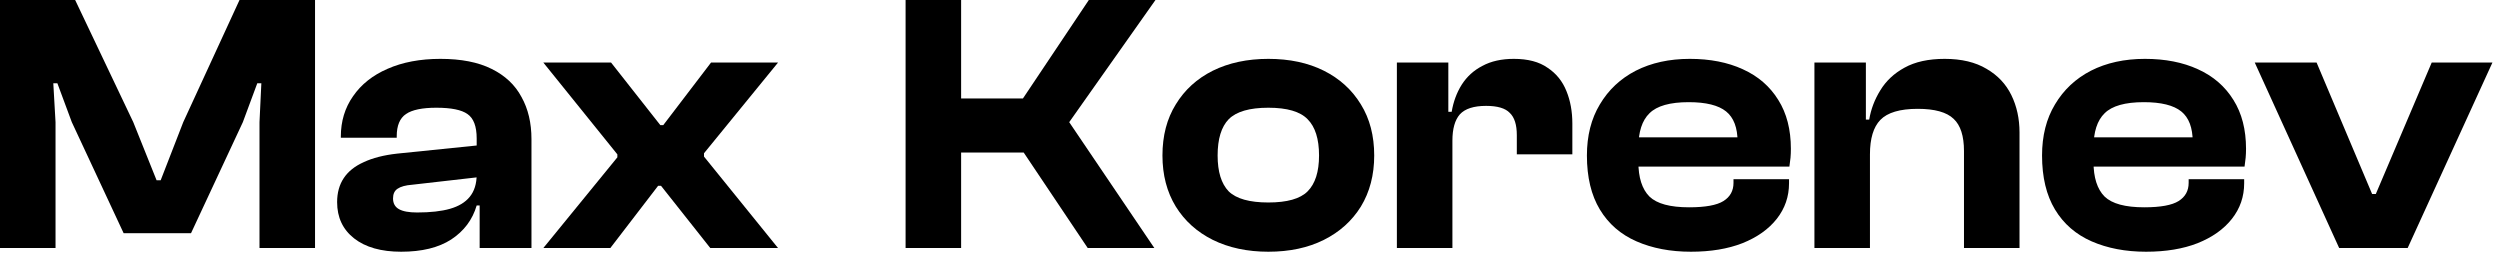
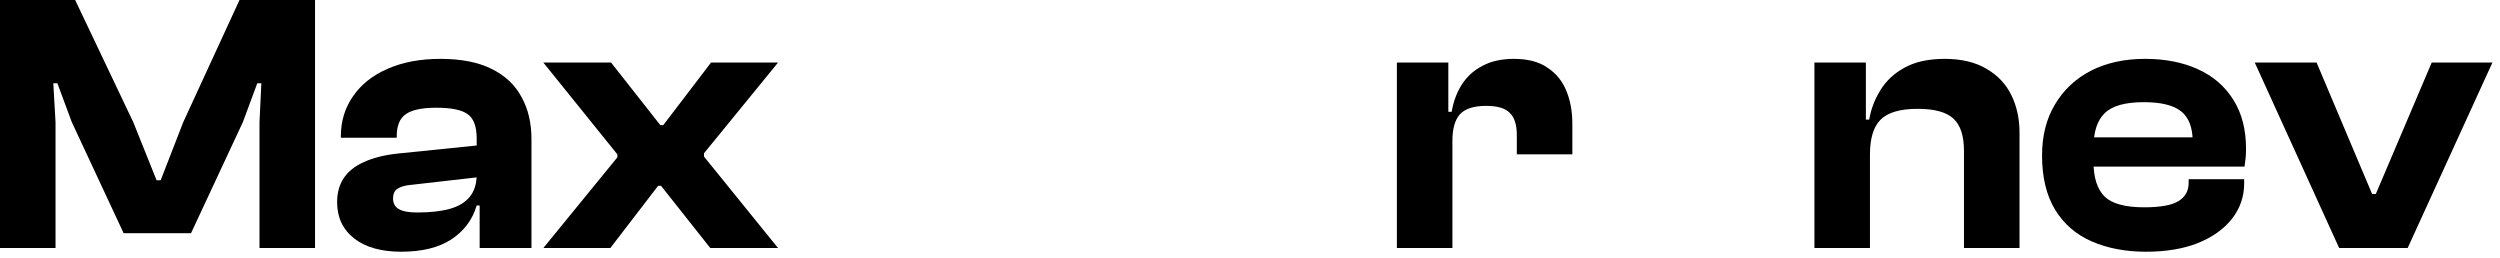
<svg xmlns="http://www.w3.org/2000/svg" fill="none" height="100%" overflow="visible" preserveAspectRatio="none" style="display: block;" viewBox="0 0 165 17" width="100%">
  <g id="Max Korenev">
    <path d="M3.665 16.37H0V0H4.96L8.796 8.063L10.335 11.899H10.604L12.094 8.063L15.808 0H20.792V16.37H17.127V8.063L17.249 5.497H16.98L16.028 8.063L12.607 15.392H8.16L4.74 8.063L3.787 5.497H3.518L3.665 8.063V16.37Z" fill="black" />
    <path d="M35.077 16.37H31.657V13.462L31.461 13.413V9.138C31.461 8.34 31.258 7.802 30.851 7.525C30.46 7.248 29.776 7.11 28.798 7.11C27.87 7.11 27.202 7.248 26.795 7.525C26.387 7.802 26.184 8.291 26.184 8.991V9.089H22.495V9.016C22.495 8.006 22.763 7.118 23.301 6.352C23.838 5.571 24.596 4.968 25.573 4.544C26.567 4.105 27.731 3.885 29.067 3.885C30.435 3.885 31.559 4.105 32.439 4.544C33.334 4.984 33.994 5.603 34.418 6.401C34.857 7.183 35.077 8.112 35.077 9.187V16.37ZM26.477 16.614C25.158 16.614 24.123 16.321 23.374 15.735C22.625 15.148 22.25 14.35 22.25 13.34C22.25 12.721 22.397 12.192 22.69 11.752C22.983 11.312 23.423 10.962 24.009 10.701C24.596 10.425 25.329 10.237 26.208 10.139L31.706 9.578V11.679L27.21 12.192C26.77 12.224 26.445 12.314 26.233 12.46C26.037 12.591 25.94 12.803 25.94 13.096C25.94 13.421 26.07 13.658 26.331 13.804C26.591 13.951 26.99 14.024 27.528 14.024C28.407 14.024 29.132 13.943 29.702 13.78C30.272 13.617 30.704 13.356 30.997 12.998C31.307 12.623 31.461 12.127 31.461 11.508L31.803 11.483V13.56H31.461C31.184 14.505 30.622 15.254 29.776 15.808C28.945 16.345 27.845 16.614 26.477 16.614Z" fill="black" />
    <path d="M40.282 16.37H35.86L40.746 10.384V10.188L35.86 4.129H40.331L43.581 8.258H43.776L46.928 4.129H51.35L46.464 10.115V10.335L51.35 16.37H46.879L43.629 12.265H43.434L40.282 16.37Z" fill="black" />
-     <path d="M76.187 16.37H71.79L67.563 10.066H62.383V6.499H67.514L71.863 0H76.261L70.568 8.063L76.187 16.37ZM63.434 16.37H59.769V0H63.434V16.37Z" fill="black" />
-     <path d="M83.71 16.614C82.325 16.614 81.104 16.353 80.045 15.832C79.002 15.311 78.188 14.578 77.602 13.633C77.015 12.672 76.722 11.548 76.722 10.262C76.722 8.959 77.015 7.835 77.602 6.89C78.188 5.929 79.002 5.188 80.045 4.667C81.104 4.145 82.325 3.885 83.71 3.885C85.111 3.885 86.332 4.145 87.375 4.667C88.417 5.188 89.232 5.929 89.818 6.89C90.404 7.835 90.698 8.959 90.698 10.262C90.698 11.548 90.404 12.672 89.818 13.633C89.232 14.578 88.417 15.311 87.375 15.832C86.332 16.353 85.111 16.614 83.71 16.614ZM83.71 13.364C84.948 13.364 85.811 13.12 86.3 12.632C86.805 12.127 87.057 11.337 87.057 10.262C87.057 9.17 86.805 8.372 86.3 7.867C85.811 7.362 84.948 7.11 83.71 7.11C82.472 7.11 81.6 7.362 81.096 7.867C80.607 8.372 80.363 9.17 80.363 10.262C80.363 11.337 80.607 12.127 81.096 12.632C81.6 13.12 82.472 13.364 83.71 13.364Z" fill="black" />
    <path d="M95.859 16.37H92.194V4.129H95.59V7.623L95.859 7.745V16.37ZM95.859 9.284H95.126V7.379H95.81C95.924 6.711 96.144 6.116 96.47 5.595C96.812 5.058 97.268 4.642 97.838 4.349C98.408 4.039 99.1 3.885 99.915 3.885C100.843 3.885 101.584 4.08 102.138 4.471C102.708 4.846 103.124 5.359 103.384 6.01C103.645 6.646 103.775 7.362 103.775 8.16V10.188H100.11V8.918C100.11 8.234 99.956 7.745 99.646 7.452C99.353 7.142 98.832 6.988 98.082 6.988C97.268 6.988 96.69 7.175 96.348 7.55C96.022 7.924 95.859 8.502 95.859 9.284Z" fill="black" />
-     <path d="M111.601 16.614C110.249 16.614 109.052 16.386 108.01 15.93C106.967 15.474 106.161 14.774 105.591 13.829C105.021 12.884 104.736 11.695 104.736 10.262C104.736 8.959 105.021 7.835 105.591 6.89C106.161 5.929 106.951 5.188 107.961 4.667C108.987 4.145 110.176 3.885 111.528 3.885C112.864 3.885 114.028 4.113 115.022 4.569C116.032 5.025 116.814 5.701 117.367 6.597C117.921 7.476 118.198 8.551 118.198 9.822C118.198 10.034 118.19 10.229 118.174 10.408C118.157 10.587 118.133 10.783 118.1 10.995H107.106V9.064H115.511L114.68 10.262C114.68 10.099 114.68 9.944 114.68 9.797C114.68 9.651 114.68 9.504 114.68 9.358C114.68 8.429 114.427 7.761 113.922 7.354C113.417 6.947 112.595 6.743 111.455 6.743C110.217 6.743 109.354 6.988 108.865 7.476C108.376 7.949 108.132 8.706 108.132 9.749V10.677C108.132 11.719 108.376 12.485 108.865 12.974C109.354 13.446 110.225 13.682 111.479 13.682C112.554 13.682 113.312 13.544 113.751 13.267C114.191 12.99 114.411 12.591 114.411 12.07V11.825H118.076V12.094C118.076 12.974 117.807 13.755 117.27 14.44C116.732 15.124 115.975 15.661 114.997 16.052C114.036 16.427 112.904 16.614 111.601 16.614Z" fill="black" />
    <path d="M133.288 16.37H129.623V9.968C129.623 8.975 129.395 8.266 128.939 7.843C128.483 7.403 127.693 7.183 126.569 7.183C125.396 7.183 124.574 7.427 124.101 7.916C123.645 8.388 123.417 9.146 123.417 10.188H122.953L122.684 7.892H123.368C123.482 7.208 123.727 6.564 124.101 5.962C124.476 5.343 125.005 4.846 125.689 4.471C126.39 4.08 127.277 3.885 128.352 3.885C129.46 3.885 130.38 4.105 131.113 4.544C131.846 4.968 132.392 5.546 132.75 6.279C133.109 7.012 133.288 7.835 133.288 8.747V16.37ZM123.417 16.37H119.752V4.129H123.148V7.941L123.417 8.063V16.37Z" fill="black" />
    <path d="M141.641 16.614C140.289 16.614 139.092 16.386 138.049 15.93C137.007 15.474 136.201 14.774 135.63 13.829C135.06 12.884 134.775 11.695 134.775 10.262C134.775 8.959 135.06 7.835 135.63 6.89C136.201 5.929 136.991 5.188 138 4.667C139.027 4.145 140.216 3.885 141.568 3.885C142.903 3.885 144.068 4.113 145.061 4.569C146.071 5.025 146.853 5.701 147.407 6.597C147.961 7.476 148.238 8.551 148.238 9.822C148.238 10.034 148.229 10.229 148.213 10.408C148.197 10.587 148.172 10.783 148.14 10.995H137.145V9.064H145.55L144.719 10.262C144.719 10.099 144.719 9.944 144.719 9.797C144.719 9.651 144.719 9.504 144.719 9.358C144.719 8.429 144.467 7.761 143.962 7.354C143.457 6.947 142.634 6.743 141.494 6.743C140.256 6.743 139.393 6.988 138.904 7.476C138.416 7.949 138.171 8.706 138.171 9.749V10.677C138.171 11.719 138.416 12.485 138.904 12.974C139.393 13.446 140.264 13.682 141.519 13.682C142.594 13.682 143.351 13.544 143.791 13.267C144.231 12.99 144.451 12.591 144.451 12.07V11.825H148.115V12.094C148.115 12.974 147.847 13.755 147.309 14.44C146.772 15.124 146.014 15.661 145.037 16.052C144.076 16.427 142.944 16.614 141.641 16.614Z" fill="black" />
    <path d="M158.905 16.37H154.385L148.814 4.129H152.895L156.559 12.803H156.804L160.493 4.129H164.5L158.905 16.37Z" fill="black" />
  </g>
</svg>